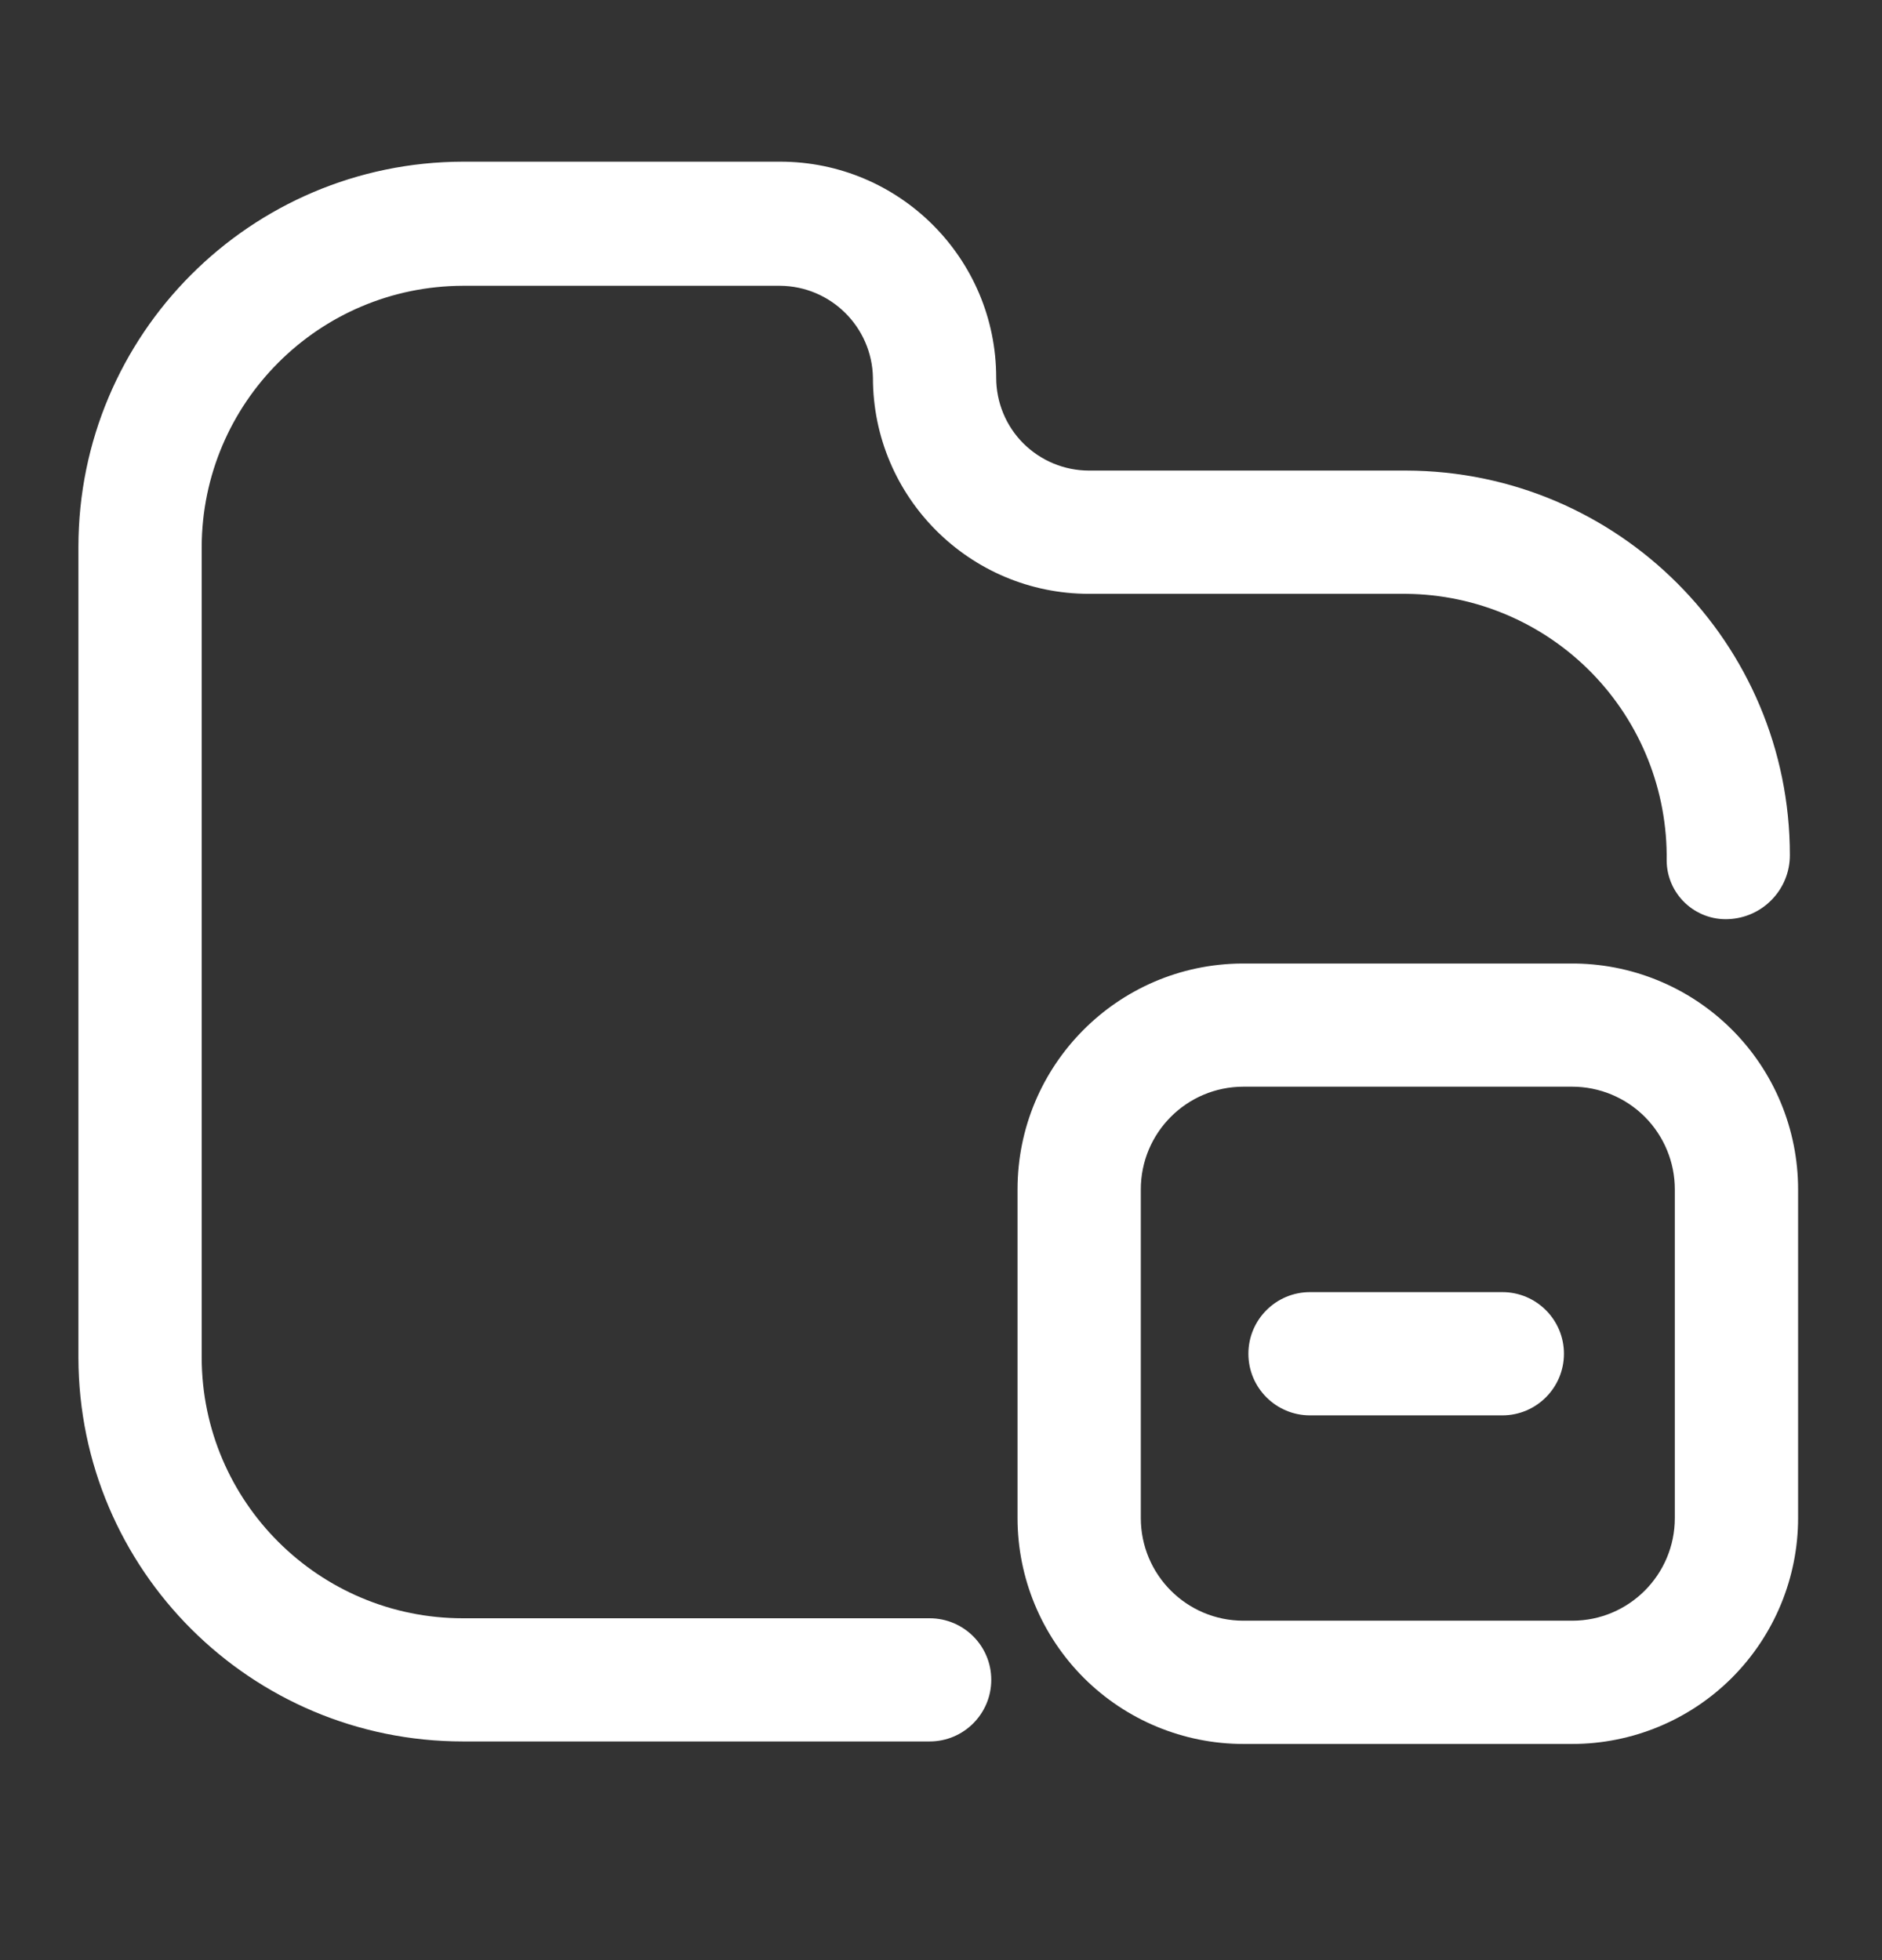
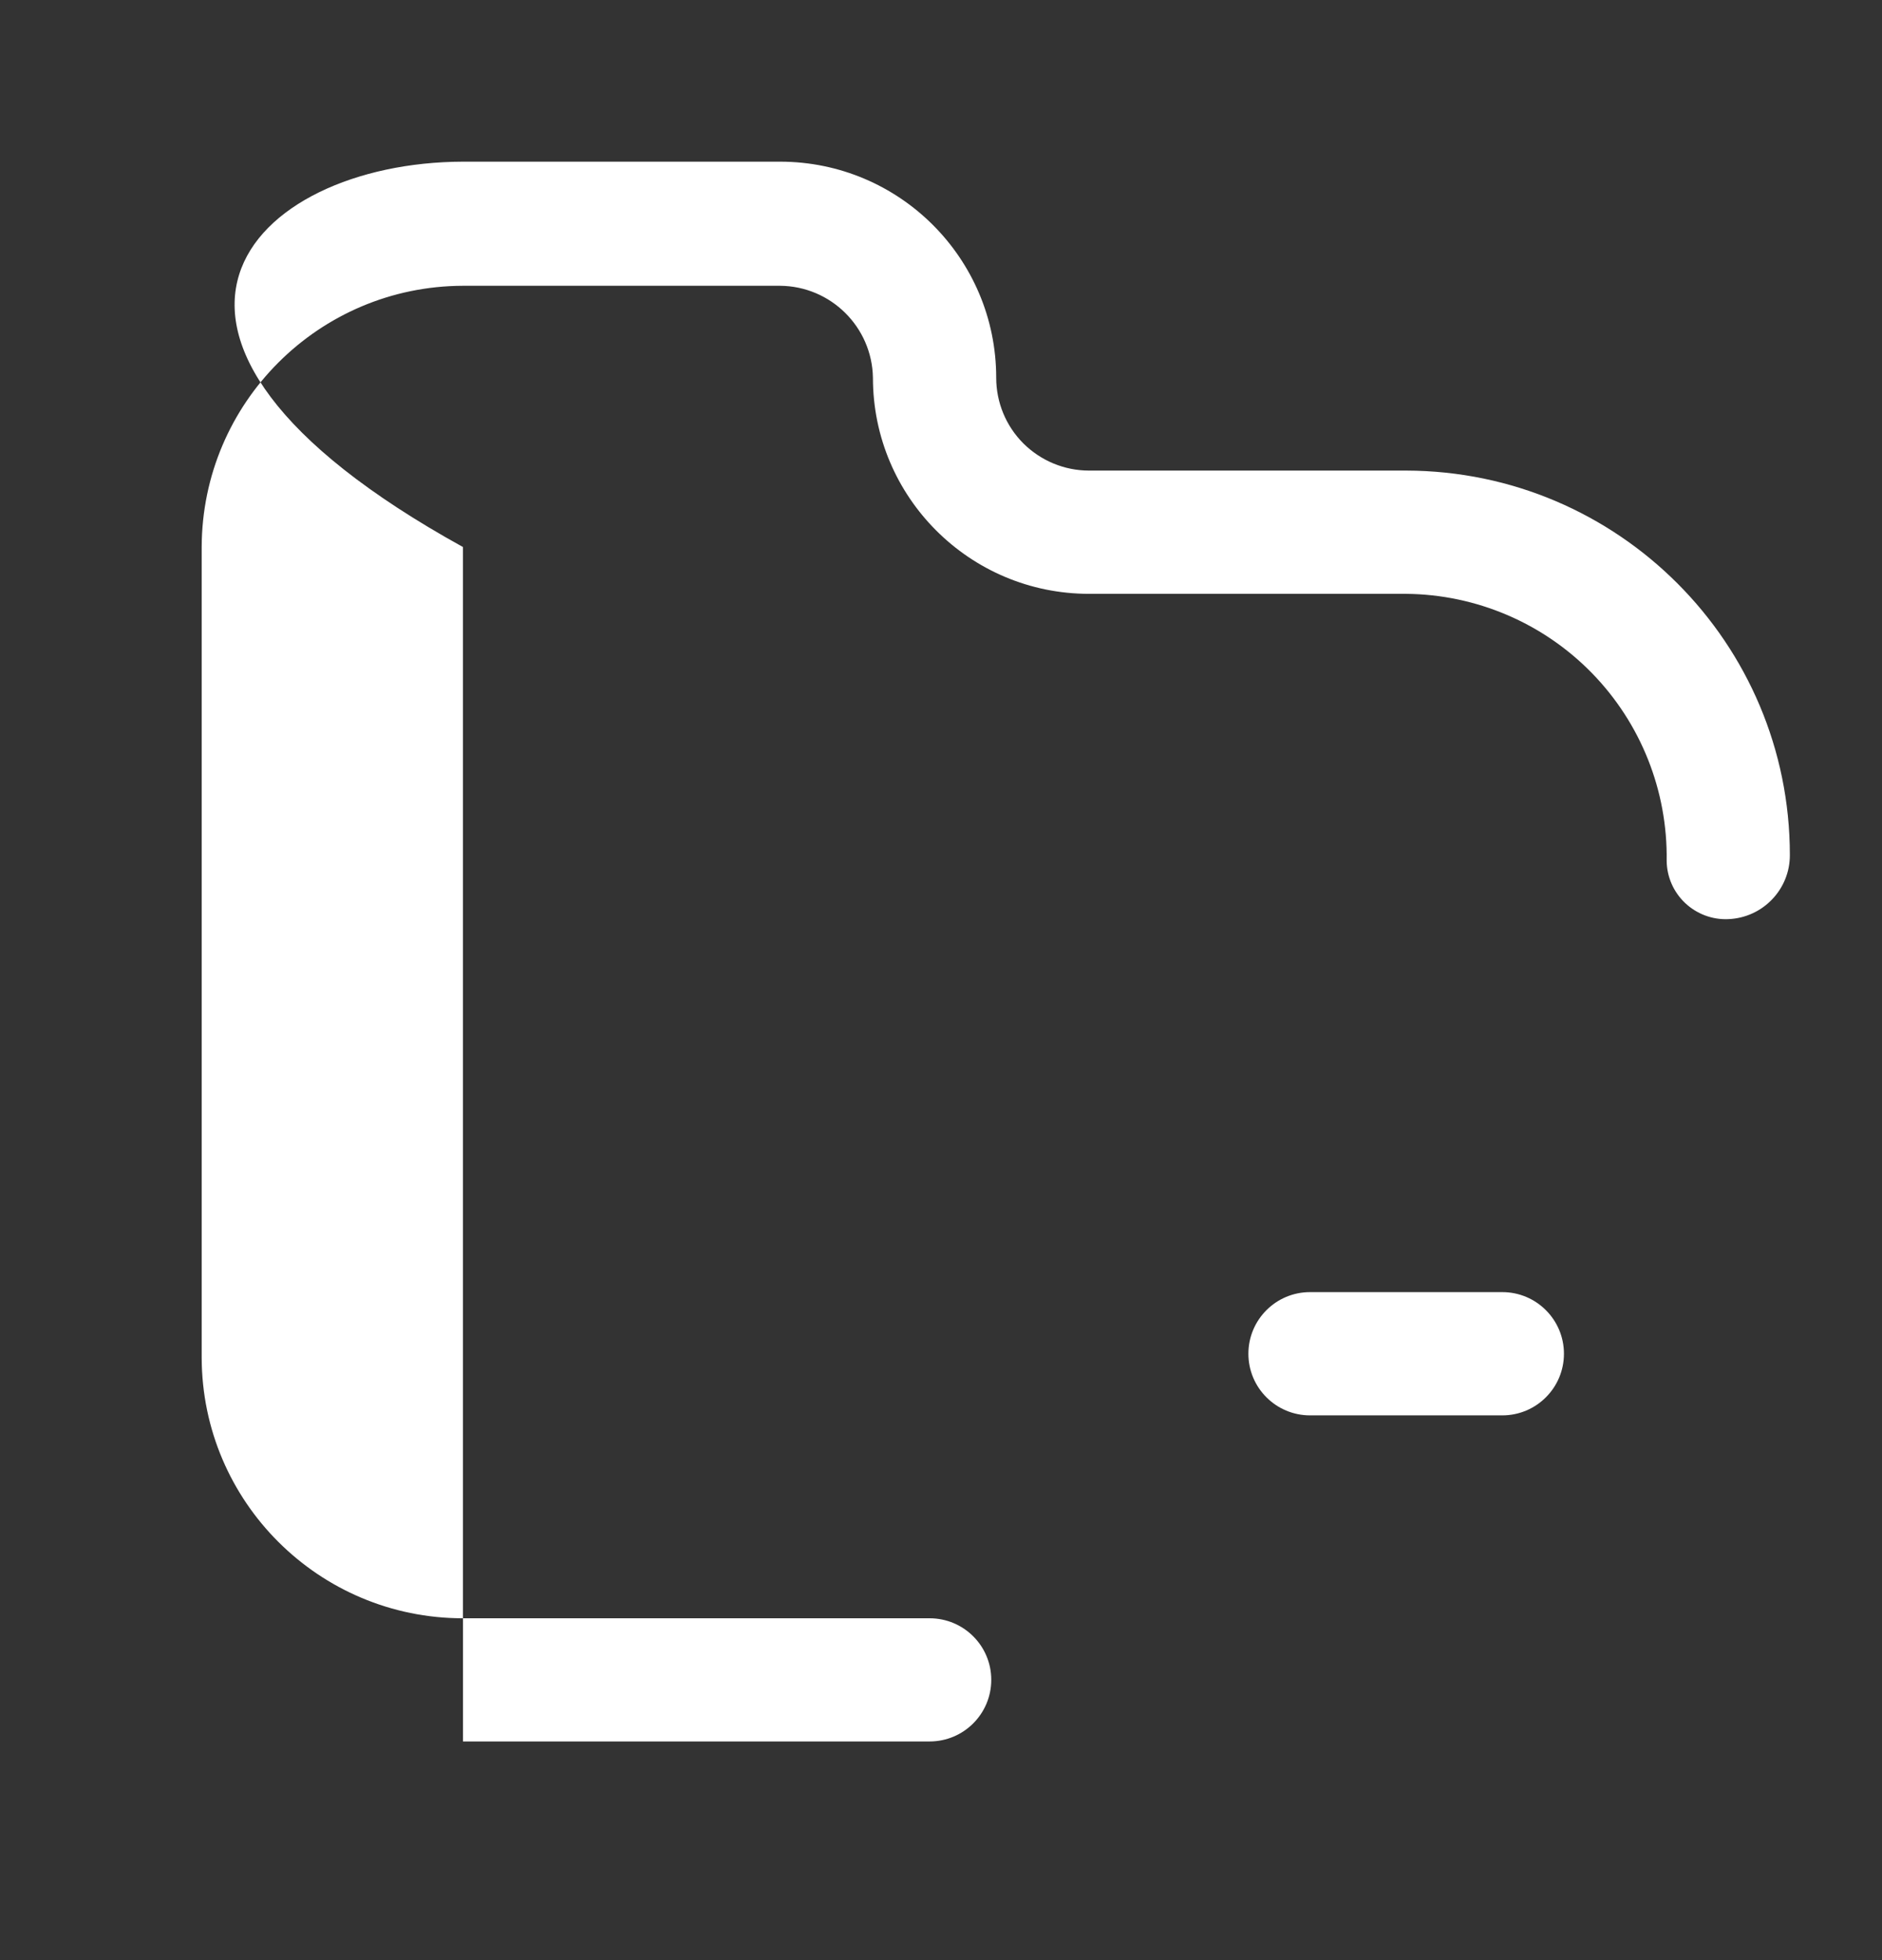
<svg xmlns="http://www.w3.org/2000/svg" width="24" height="25" viewBox="0 0 24 25" fill="none">
  <rect x="0" y="0" width="24" height="25" fill="#333333" stroke="none" />
-   <path d="M5.904 20.64H11.855C12.289 20.64 12.641 20.991 12.641 21.425C12.641 21.859 12.289 22.211 11.855 22.211H5.904C3.2 22.211 1.006 20.022 1 17.318V6.977C1 4.267 3.194 2.068 5.904 2.062H9.948C11.47 2.062 12.704 3.296 12.704 4.818C12.704 5.132 12.828 5.433 13.05 5.655C13.273 5.877 13.574 6.002 13.888 6.002H17.932C20.636 6.008 22.825 8.202 22.825 10.906C22.826 11.345 22.478 11.706 22.039 11.723C21.836 11.732 21.637 11.657 21.489 11.517C21.341 11.377 21.256 11.183 21.254 10.979C21.267 10.086 20.925 9.225 20.301 8.585C19.678 7.946 18.825 7.582 17.932 7.574H13.888C12.366 7.574 11.132 6.34 11.132 4.818C11.121 4.171 10.595 3.65 9.948 3.645H5.904C4.066 3.65 2.577 5.139 2.572 6.977V17.318C2.577 19.154 4.068 20.64 5.904 20.64Z" fill="white" />
+   <path d="M5.904 20.64H11.855C12.289 20.64 12.641 20.991 12.641 21.425C12.641 21.859 12.289 22.211 11.855 22.211H5.904V6.977C1 4.267 3.194 2.068 5.904 2.062H9.948C11.47 2.062 12.704 3.296 12.704 4.818C12.704 5.132 12.828 5.433 13.05 5.655C13.273 5.877 13.574 6.002 13.888 6.002H17.932C20.636 6.008 22.825 8.202 22.825 10.906C22.826 11.345 22.478 11.706 22.039 11.723C21.836 11.732 21.637 11.657 21.489 11.517C21.341 11.377 21.256 11.183 21.254 10.979C21.267 10.086 20.925 9.225 20.301 8.585C19.678 7.946 18.825 7.582 17.932 7.574H13.888C12.366 7.574 11.132 6.34 11.132 4.818C11.121 4.171 10.595 3.65 9.948 3.645H5.904C4.066 3.65 2.577 5.139 2.572 6.977V17.318C2.577 19.154 4.068 20.64 5.904 20.64Z" fill="white" />
  <path d="M19.158 16.48H16.706C16.272 16.48 15.92 16.832 15.92 17.266C15.92 17.7 16.272 18.052 16.706 18.052H19.158C19.592 18.052 19.944 17.7 19.944 17.266C19.944 16.832 19.592 16.48 19.158 16.48Z" fill="white" />
-   <path fill-rule="evenodd" clip-rule="evenodd" d="M12.976 15.17C12.976 13.587 14.253 12.3 15.836 12.289H20.028C20.796 12.283 21.534 12.584 22.079 13.125C22.624 13.666 22.93 14.402 22.93 15.17V19.361C22.93 20.125 22.626 20.858 22.086 21.399C21.546 21.939 20.813 22.243 20.049 22.243H15.857C15.093 22.243 14.36 21.939 13.82 21.399C13.28 20.858 12.976 20.125 12.976 19.361V15.17ZM15.857 20.671H20.049C20.772 20.671 21.358 20.085 21.358 19.361V15.17C21.358 14.823 21.22 14.49 20.975 14.244C20.729 13.998 20.396 13.86 20.049 13.86H15.857C15.134 13.86 14.548 14.447 14.548 15.17V19.361C14.548 20.085 15.134 20.671 15.857 20.671Z" fill="white" />
</svg>